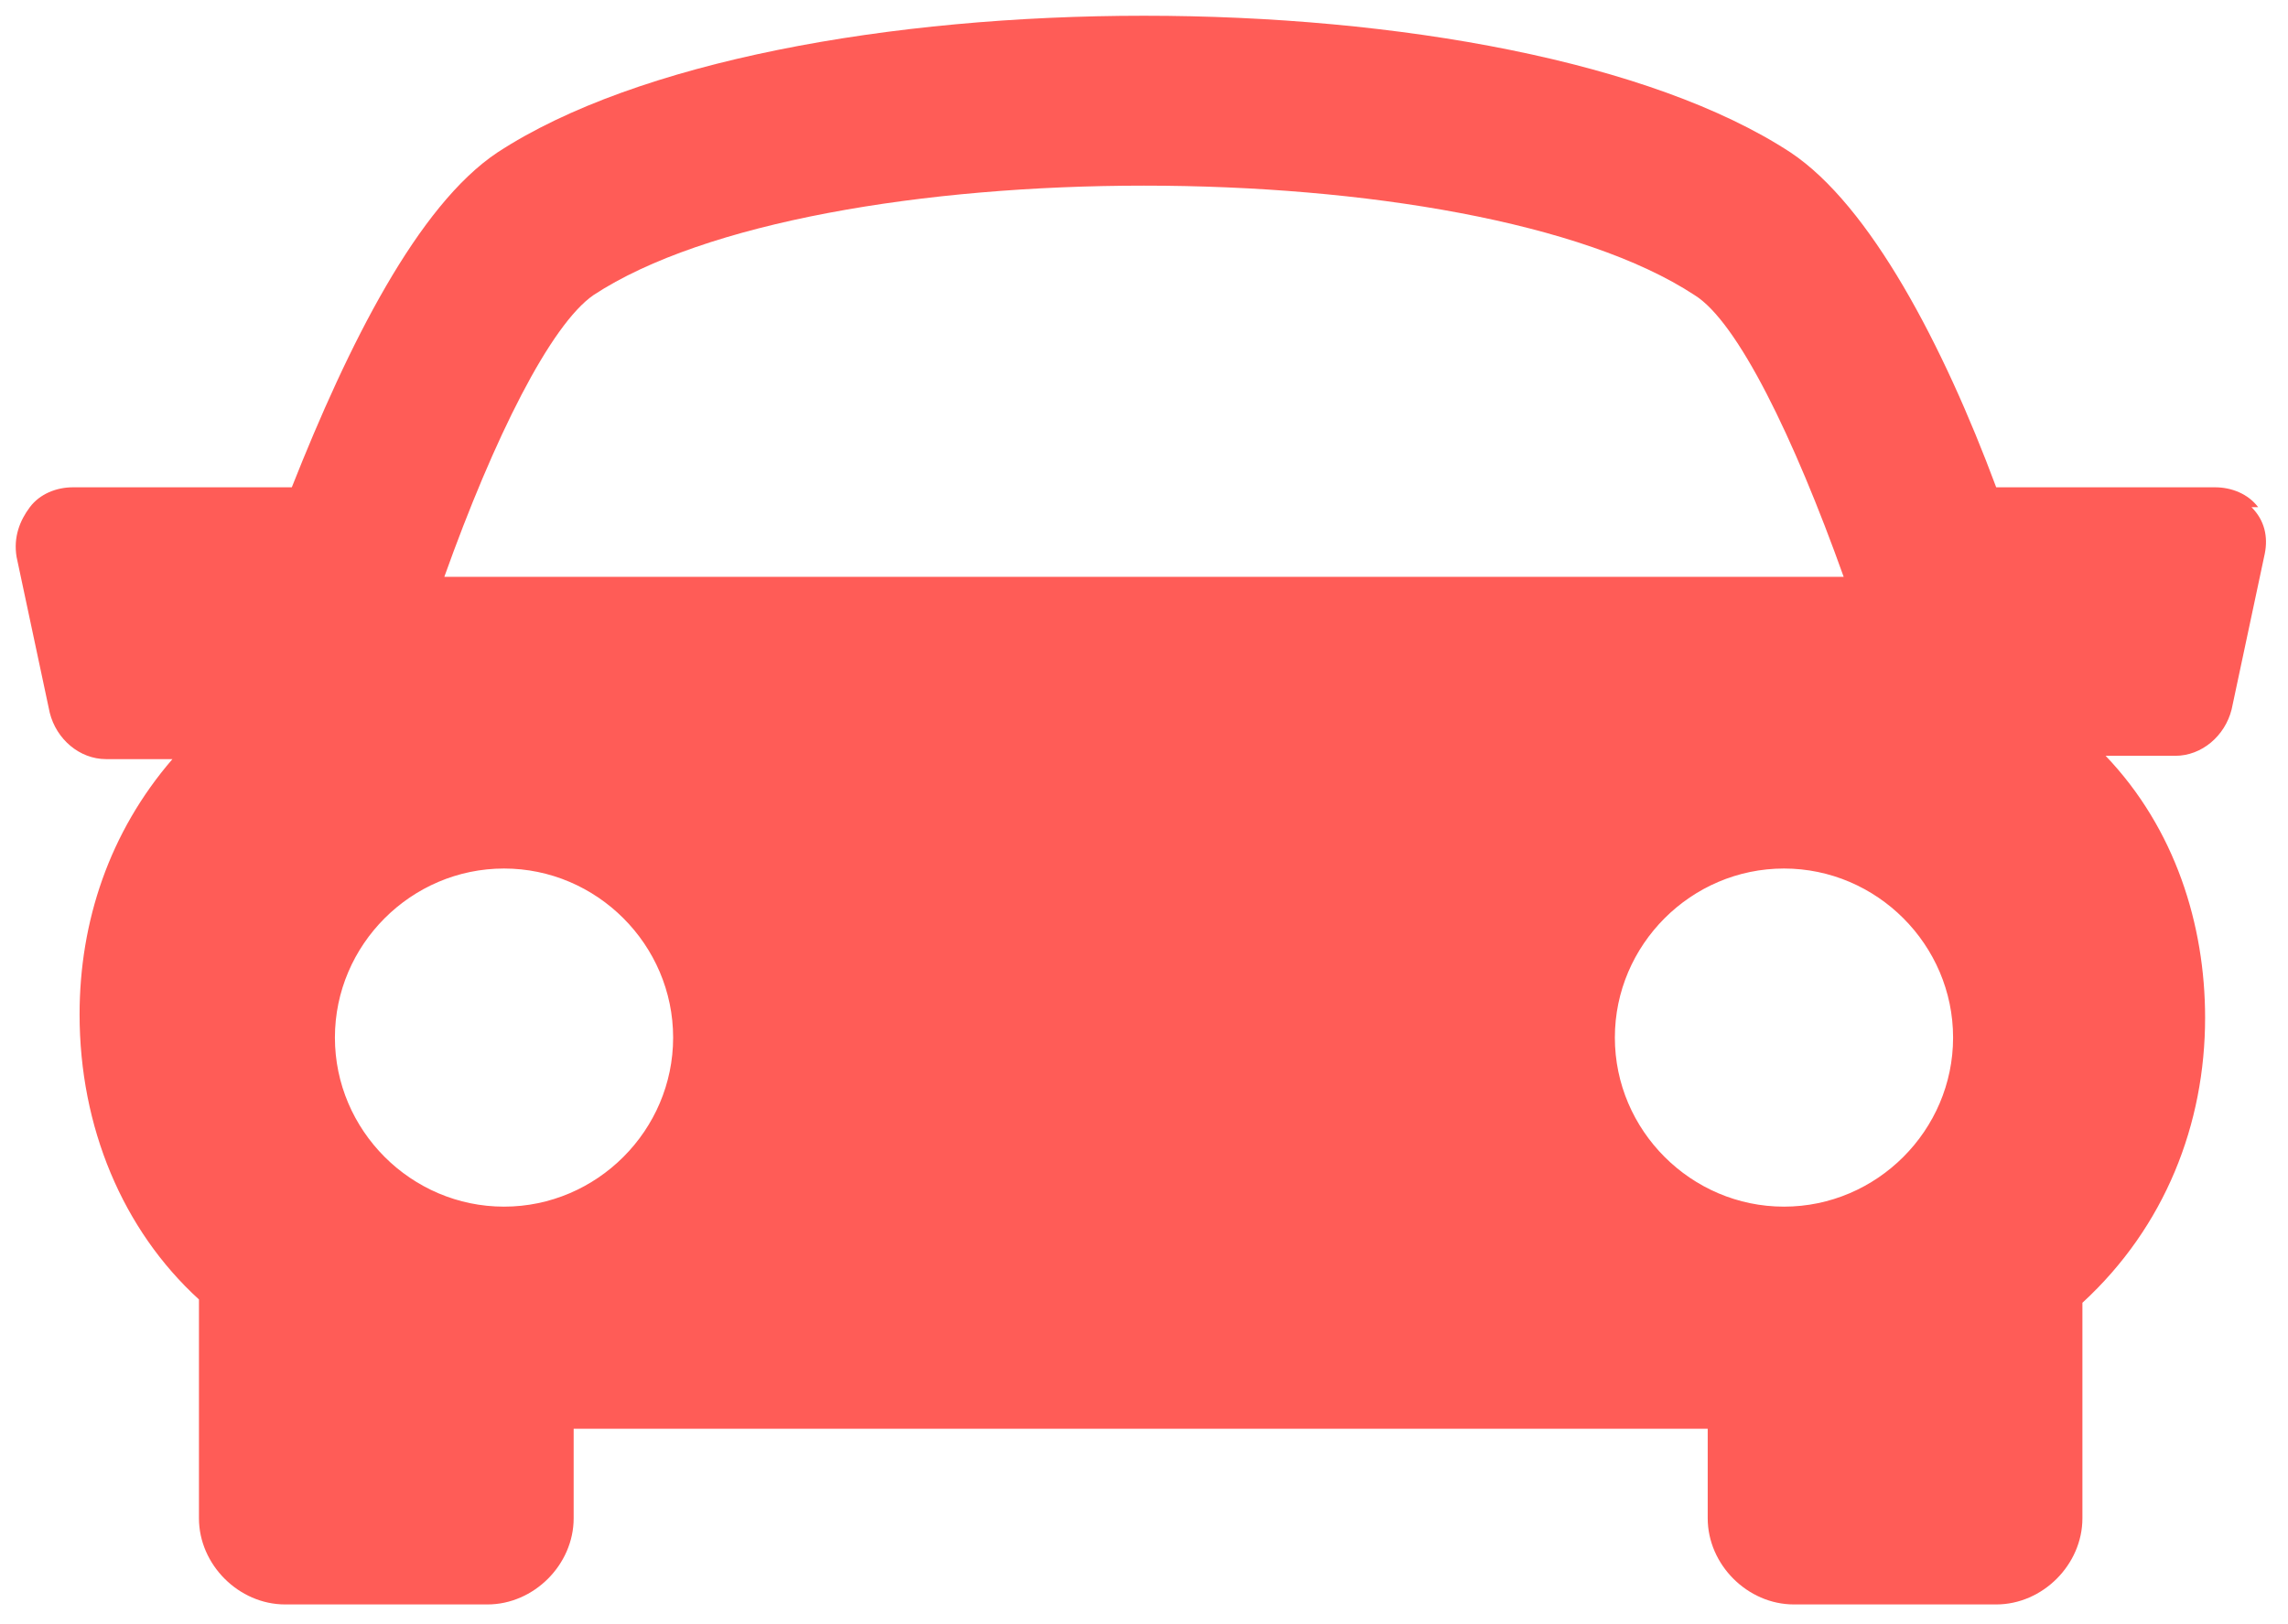
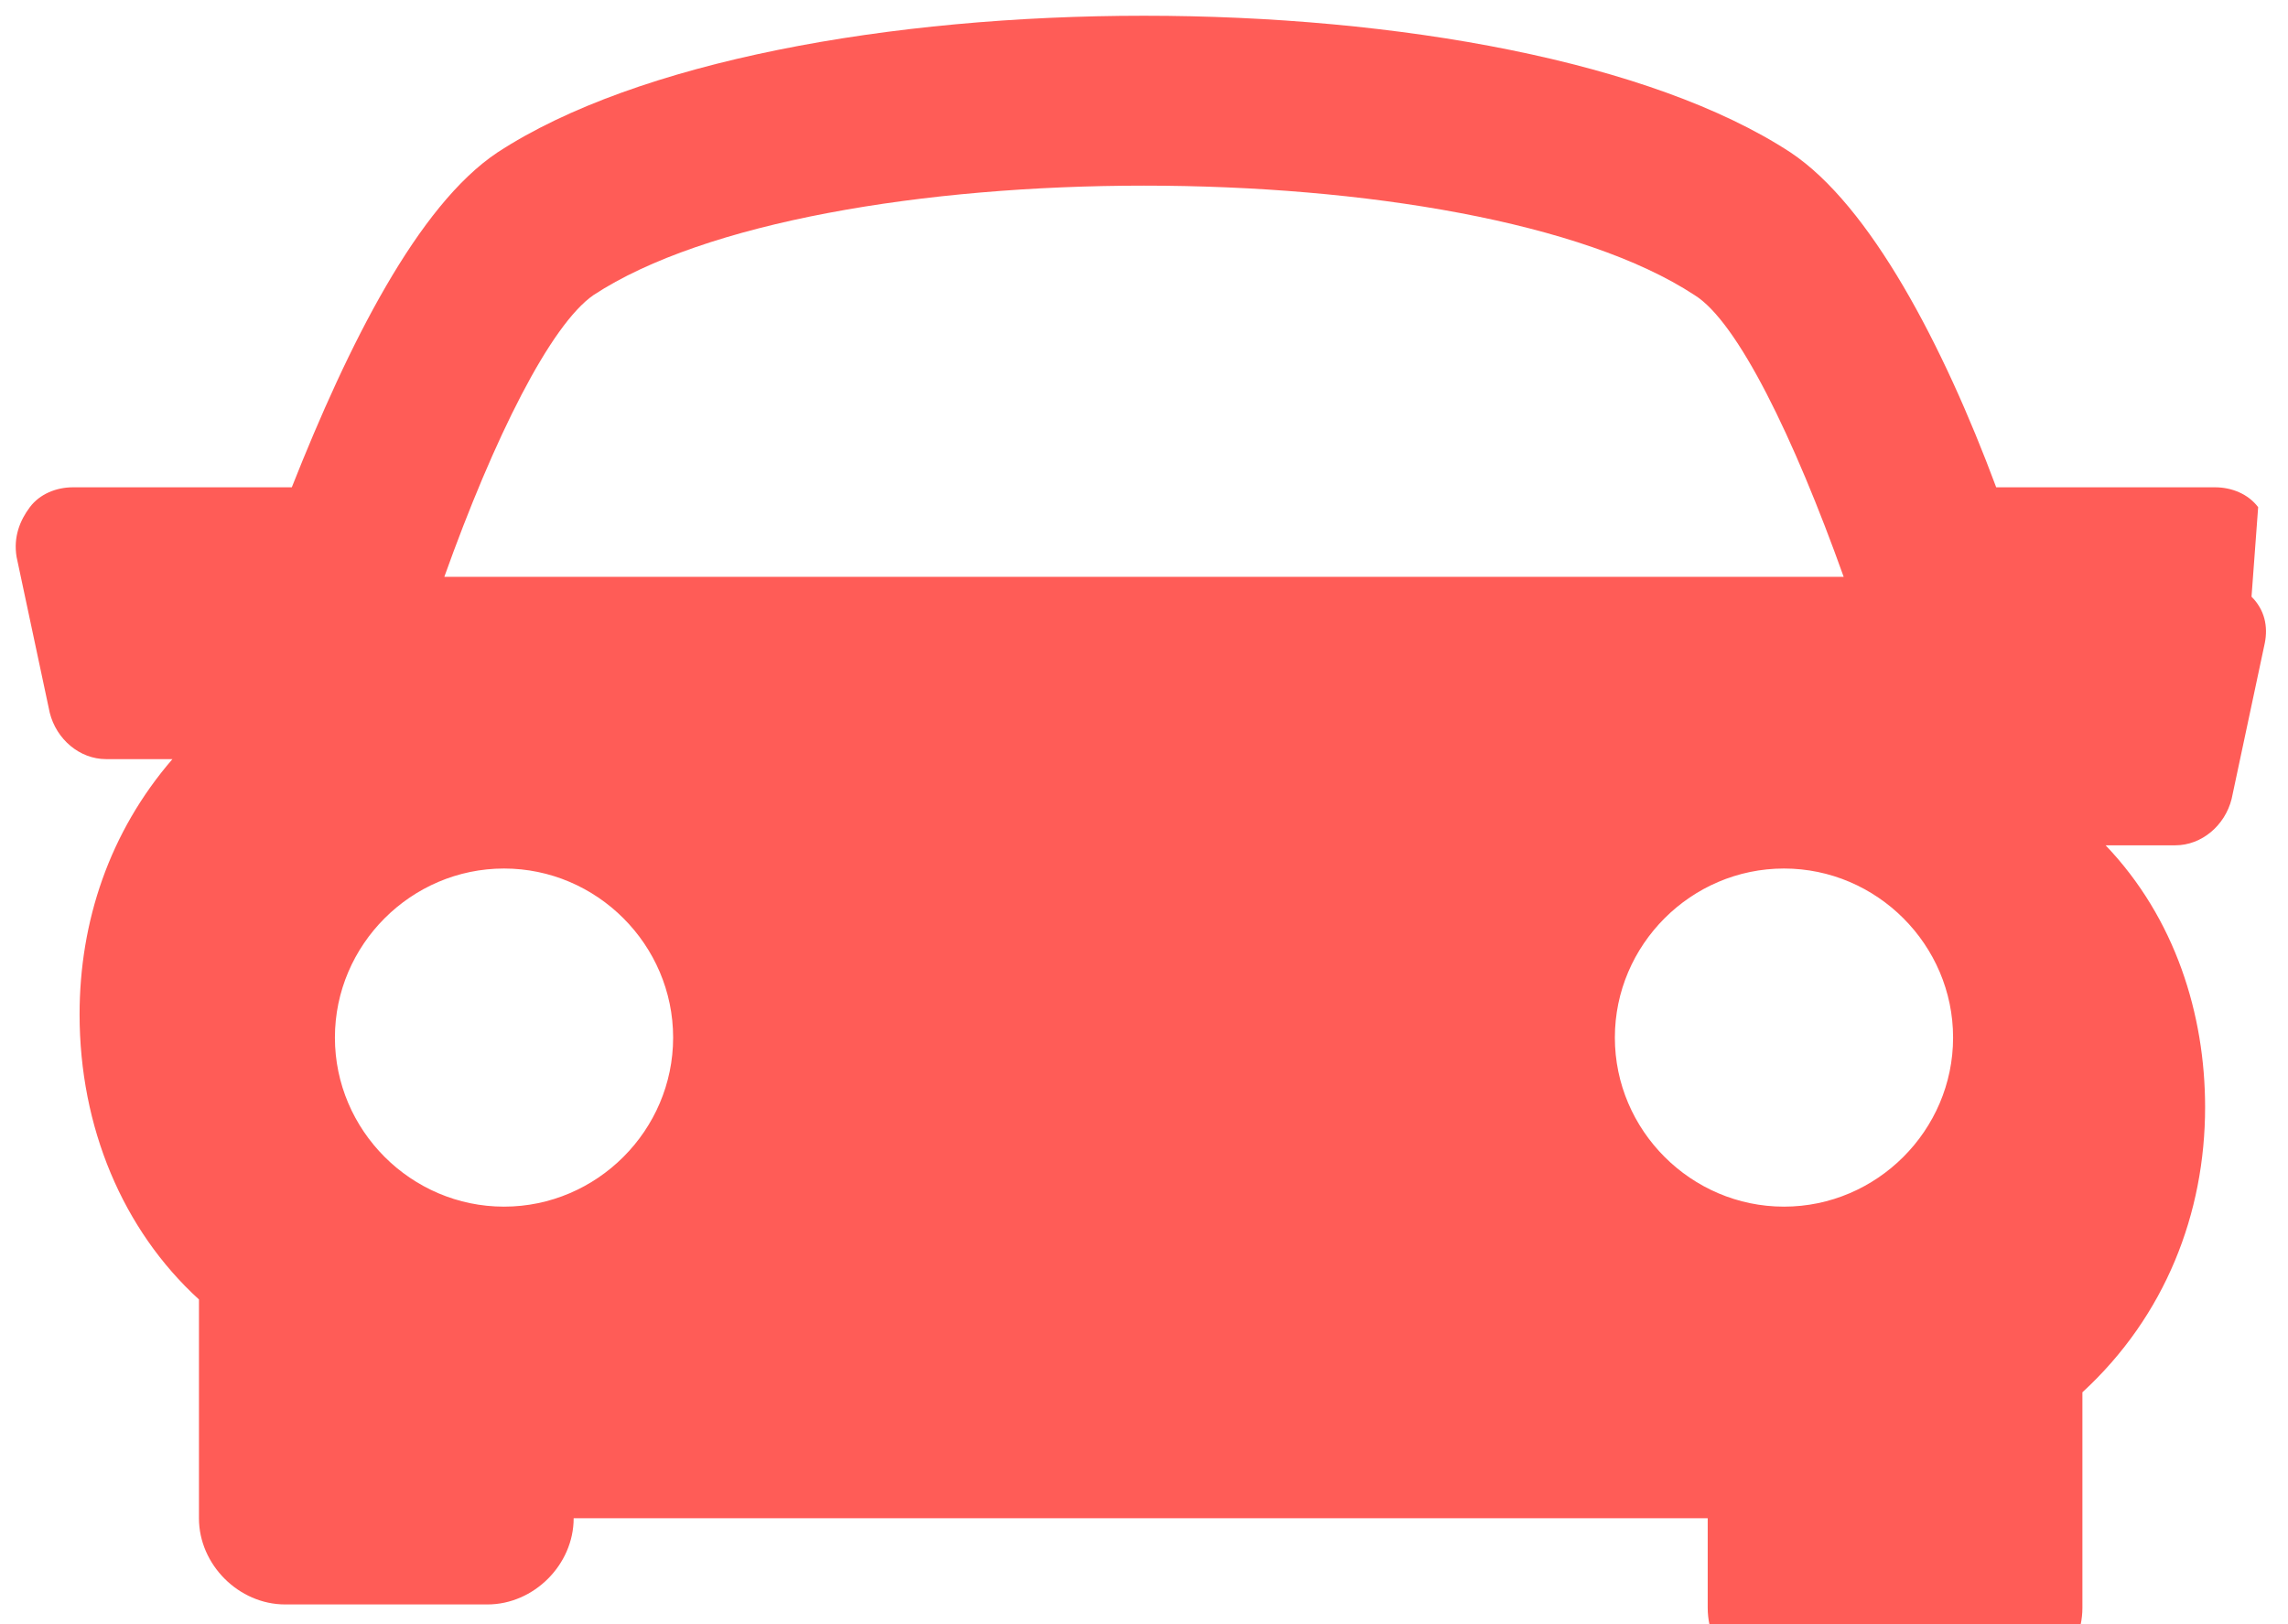
<svg xmlns="http://www.w3.org/2000/svg" id="Layer_1" version="1.1" viewBox="0 0 69 49">
  <defs>
    <style>
      .st0 {
        fill: #ff5c57;
      }
    </style>
  </defs>
-   <path id="Vector" class="st0" d="M68.1,15.3c-.3-.4-.8-.6-1.3-.6h-6.6c-1.6-4.3-3.8-8.5-6.2-10.1C45.6-.9,23.4-.9,15,4.6c-2.4,1.6-4.5,5.8-6.2,10.1H2.2c-.5,0-1,.2-1.3.6-.3.4-.5.9-.4,1.5l1,4.7c.2.8.9,1.4,1.7,1.4h2c-1.9,2.2-2.8,4.9-2.8,7.7,0,3.4,1.3,6.5,3.6,8.6,0,0,0,0,0,0v6.6c0,1.4,1.2,2.6,2.6,2.6h6.1c1.4,0,2.6-1.2,2.6-2.6v-2.7h34.2v2.7c0,1.4,1.2,2.6,2.6,2.6h6.1c1.4,0,2.6-1.2,2.6-2.6v-6.5c2.5-2.3,3.7-5.4,3.7-8.6,0-2.8-.9-5.7-3-7.9h2.1c.8,0,1.5-.6,1.7-1.4l1-4.7c.1-.5,0-1-.4-1.4ZM17.9,8.9c6.7-4.4,26.5-4.4,33.2,0,1.3.8,3,4.3,4.5,8.5H13.4c1.5-4.2,3.2-7.6,4.5-8.5ZM10.1,31.3c0-2.8,2.3-5.1,5.1-5.1s5.1,2.3,5.1,5.1-2.3,5.1-5.1,5.1-5.1-2.3-5.1-5.1ZM53.8,36.4c-2.8,0-5.1-2.3-5.1-5.1s2.3-5.1,5.1-5.1,5.1,2.3,5.1,5.1-2.3,5.1-5.1,5.1Z" />
+   <path id="Vector" class="st0" d="M68.1,15.3c-.3-.4-.8-.6-1.3-.6h-6.6c-1.6-4.3-3.8-8.5-6.2-10.1C45.6-.9,23.4-.9,15,4.6c-2.4,1.6-4.5,5.8-6.2,10.1H2.2c-.5,0-1,.2-1.3.6-.3.4-.5.9-.4,1.5l1,4.7c.2.8.9,1.4,1.7,1.4h2c-1.9,2.2-2.8,4.9-2.8,7.7,0,3.4,1.3,6.5,3.6,8.6,0,0,0,0,0,0v6.6c0,1.4,1.2,2.6,2.6,2.6h6.1c1.4,0,2.6-1.2,2.6-2.6h34.2v2.7c0,1.4,1.2,2.6,2.6,2.6h6.1c1.4,0,2.6-1.2,2.6-2.6v-6.5c2.5-2.3,3.7-5.4,3.7-8.6,0-2.8-.9-5.7-3-7.9h2.1c.8,0,1.5-.6,1.7-1.4l1-4.7c.1-.5,0-1-.4-1.4ZM17.9,8.9c6.7-4.4,26.5-4.4,33.2,0,1.3.8,3,4.3,4.5,8.5H13.4c1.5-4.2,3.2-7.6,4.5-8.5ZM10.1,31.3c0-2.8,2.3-5.1,5.1-5.1s5.1,2.3,5.1,5.1-2.3,5.1-5.1,5.1-5.1-2.3-5.1-5.1ZM53.8,36.4c-2.8,0-5.1-2.3-5.1-5.1s2.3-5.1,5.1-5.1,5.1,2.3,5.1,5.1-2.3,5.1-5.1,5.1Z" />
</svg>